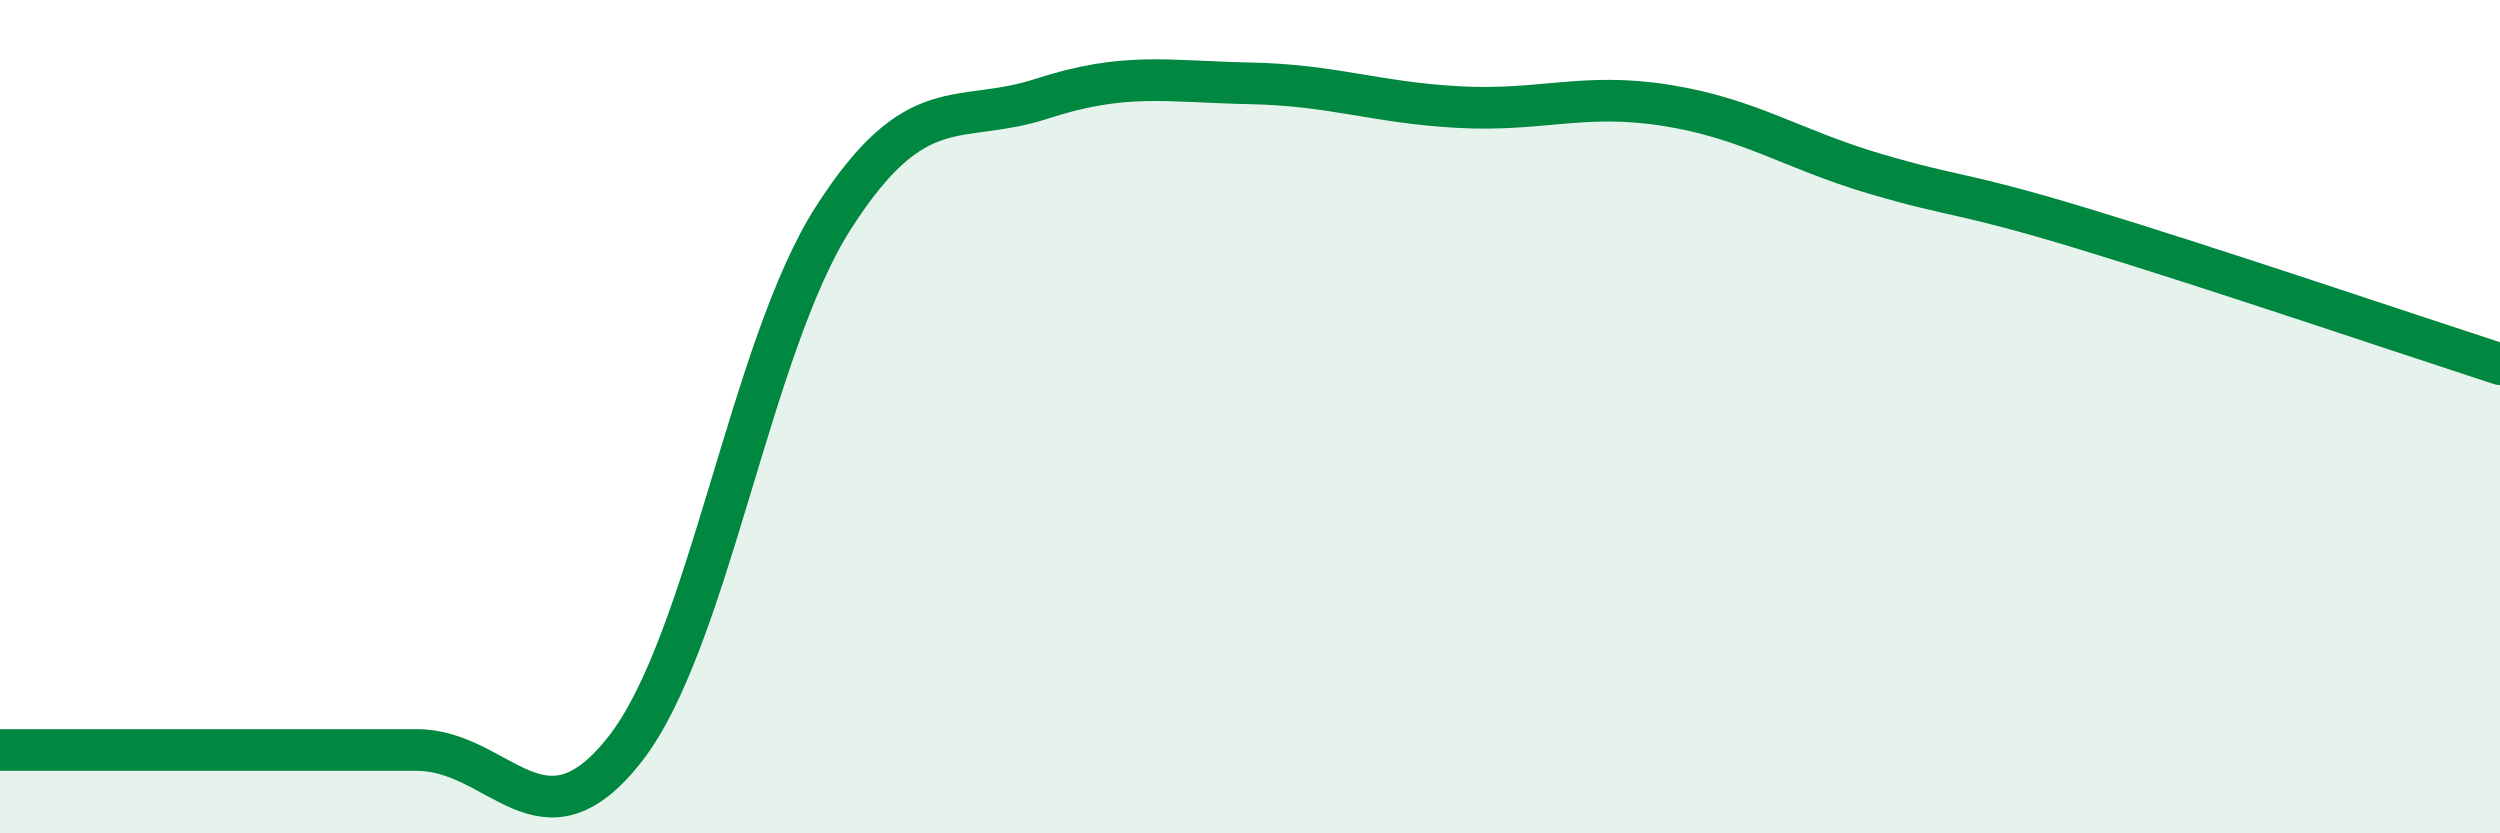
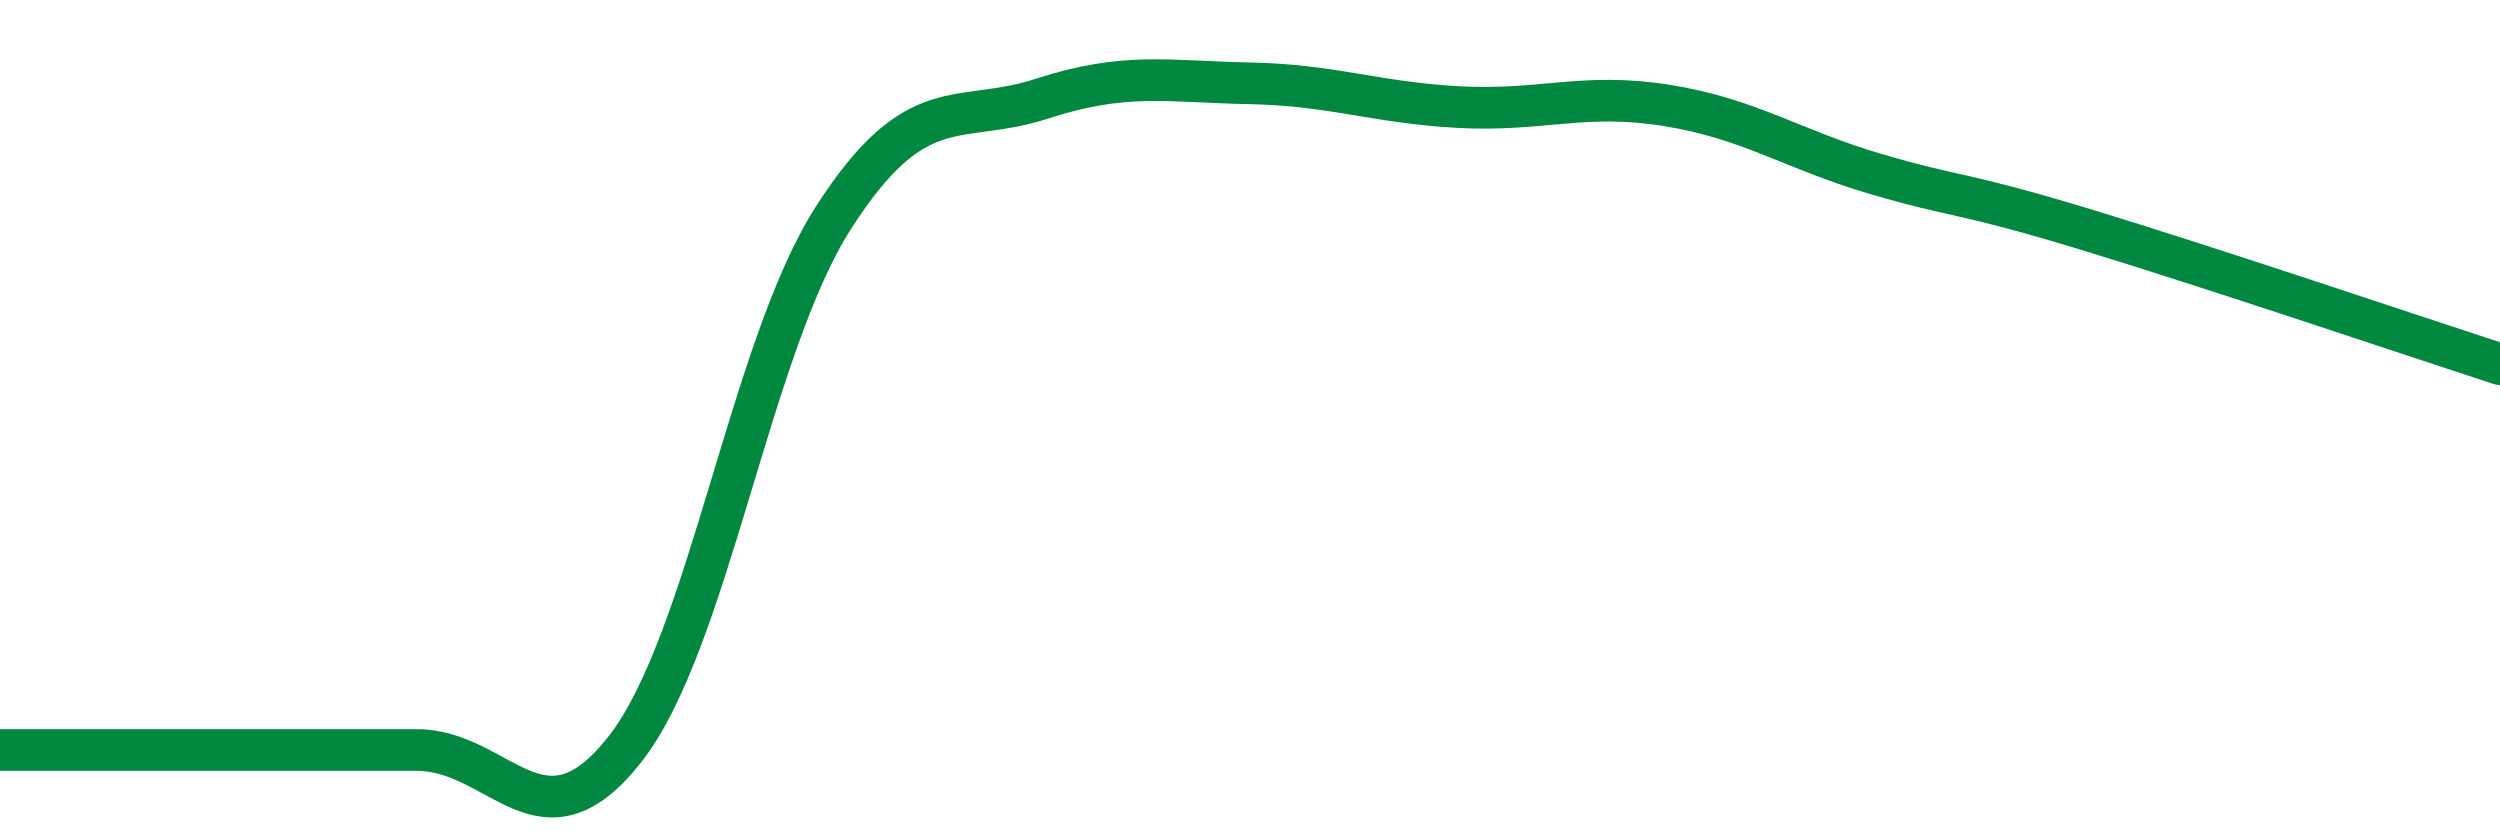
<svg xmlns="http://www.w3.org/2000/svg" width="60" height="20" viewBox="0 0 60 20">
-   <path d="M 0,18 C 1,18 3,18 5,18 C 7,18 8,18 10,18 C 12,18 13,20.53 15,17.98 C 17,15.43 18,8.35 20,5.23 C 22,2.11 23,3.02 25,2.37 C 27,1.72 28,1.96 30,2 C 32,2.04 33,2.46 35,2.57 C 37,2.68 38,2.21 40,2.53 C 42,2.85 43,3.58 45,4.17 C 47,4.76 47,4.58 50,5.49 C 53,6.4 58,8.09 60,8.74L60 20L0 20Z" fill="#008740" opacity="0.1" stroke-linecap="round" stroke-linejoin="round" />
  <path d="M 0,18 C 1,18 3,18 5,18 C 7,18 8,18 10,18 C 12,18 13,20.53 15,17.98 C 17,15.43 18,8.35 20,5.23 C 22,2.11 23,3.02 25,2.37 C 27,1.72 28,1.96 30,2 C 32,2.04 33,2.46 35,2.57 C 37,2.68 38,2.21 40,2.53 C 42,2.85 43,3.58 45,4.17 C 47,4.76 47,4.58 50,5.49 C 53,6.4 58,8.09 60,8.74" stroke="#008740" stroke-width="1" fill="none" stroke-linecap="round" stroke-linejoin="round" />
</svg>